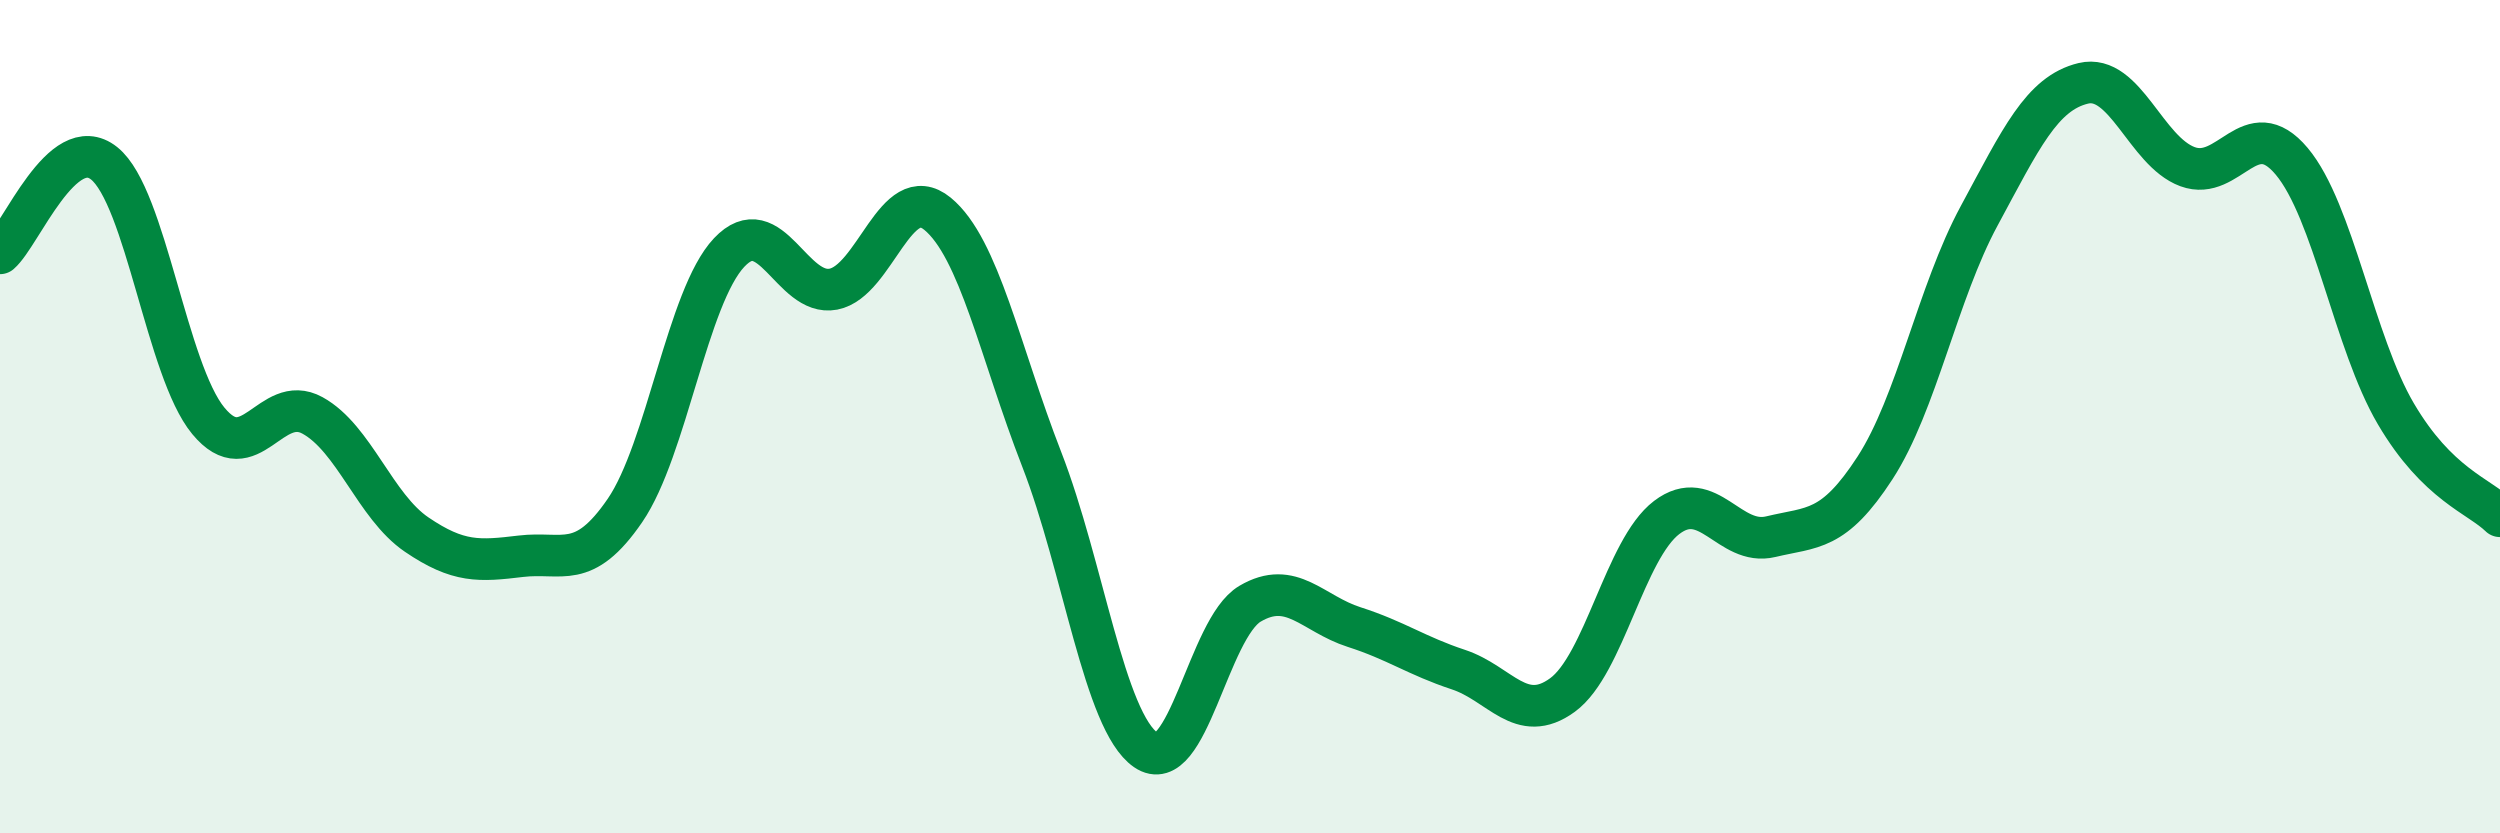
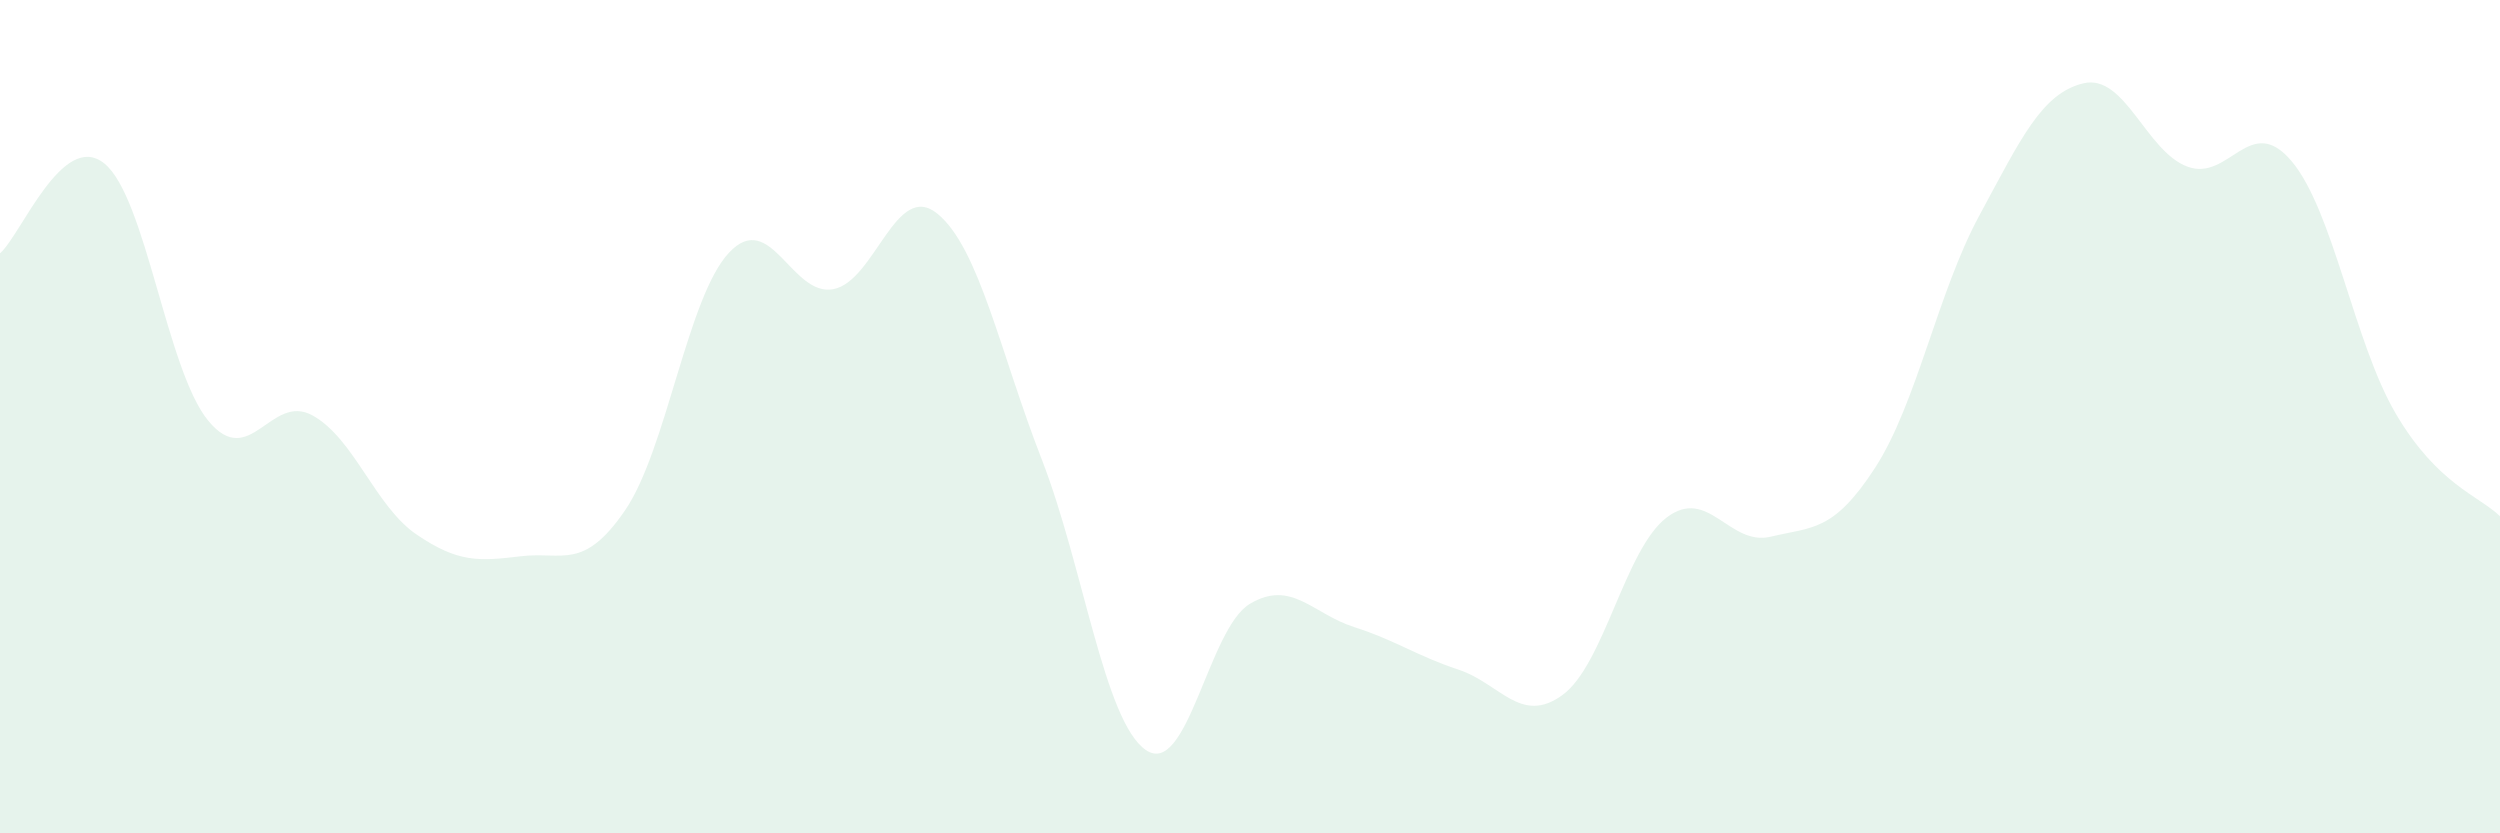
<svg xmlns="http://www.w3.org/2000/svg" width="60" height="20" viewBox="0 0 60 20">
  <path d="M 0,6.08 C 0.5,5.65 1.5,3.12 2.5,3.92 C 3.5,4.72 4,8.89 5,10.1 C 6,11.31 6.5,9.42 7.5,9.97 C 8.5,10.52 9,12.15 10,12.83 C 11,13.51 11.5,13.47 12.5,13.35 C 13.5,13.23 14,13.71 15,12.25 C 16,10.79 16.5,7.12 17.5,6.06 C 18.5,5 19,7.13 20,6.94 C 21,6.75 21.5,4.31 22.5,5.13 C 23.5,5.95 24,8.45 25,11.02 C 26,13.59 26.5,17.31 27.5,18 C 28.5,18.69 29,15.08 30,14.49 C 31,13.9 31.5,14.73 32.5,15.05 C 33.5,15.37 34,15.74 35,16.07 C 36,16.4 36.5,17.41 37.5,16.68 C 38.5,15.95 39,13.18 40,12.42 C 41,11.66 41.5,13.12 42.5,12.88 C 43.5,12.64 44,12.77 45,11.23 C 46,9.69 46.5,7.03 47.5,5.18 C 48.5,3.33 49,2.24 50,2 C 51,1.76 51.5,3.63 52.5,4 C 53.5,4.37 54,2.68 55,3.87 C 56,5.06 56.5,8.23 57.5,9.93 C 58.5,11.63 59.5,11.9 60,12.39L60 20L0 20Z" fill="#008740" opacity="0.1" stroke-linecap="round" stroke-linejoin="round" />
-   <path d="M 0,6.08 C 0.5,5.65 1.5,3.12 2.5,3.92 C 3.5,4.72 4,8.89 5,10.1 C 6,11.31 6.5,9.42 7.5,9.97 C 8.5,10.52 9,12.15 10,12.83 C 11,13.51 11.5,13.47 12.5,13.35 C 13.5,13.23 14,13.71 15,12.25 C 16,10.79 16.5,7.12 17.5,6.06 C 18.5,5 19,7.13 20,6.94 C 21,6.75 21.5,4.31 22.5,5.13 C 23.5,5.95 24,8.45 25,11.02 C 26,13.59 26.5,17.31 27.5,18 C 28.5,18.69 29,15.08 30,14.49 C 31,13.9 31.5,14.73 32.5,15.05 C 33.5,15.37 34,15.74 35,16.07 C 36,16.4 36.5,17.41 37.5,16.68 C 38.5,15.95 39,13.18 40,12.42 C 41,11.66 41.5,13.12 42.5,12.88 C 43.5,12.64 44,12.77 45,11.23 C 46,9.69 46.5,7.03 47.5,5.18 C 48.5,3.33 49,2.24 50,2 C 51,1.76 51.5,3.63 52.5,4 C 53.5,4.37 54,2.68 55,3.87 C 56,5.06 56.5,8.23 57.5,9.93 C 58.5,11.63 59.5,11.9 60,12.39" stroke="#008740" stroke-width="1" fill="none" stroke-linecap="round" stroke-linejoin="round" />
</svg>